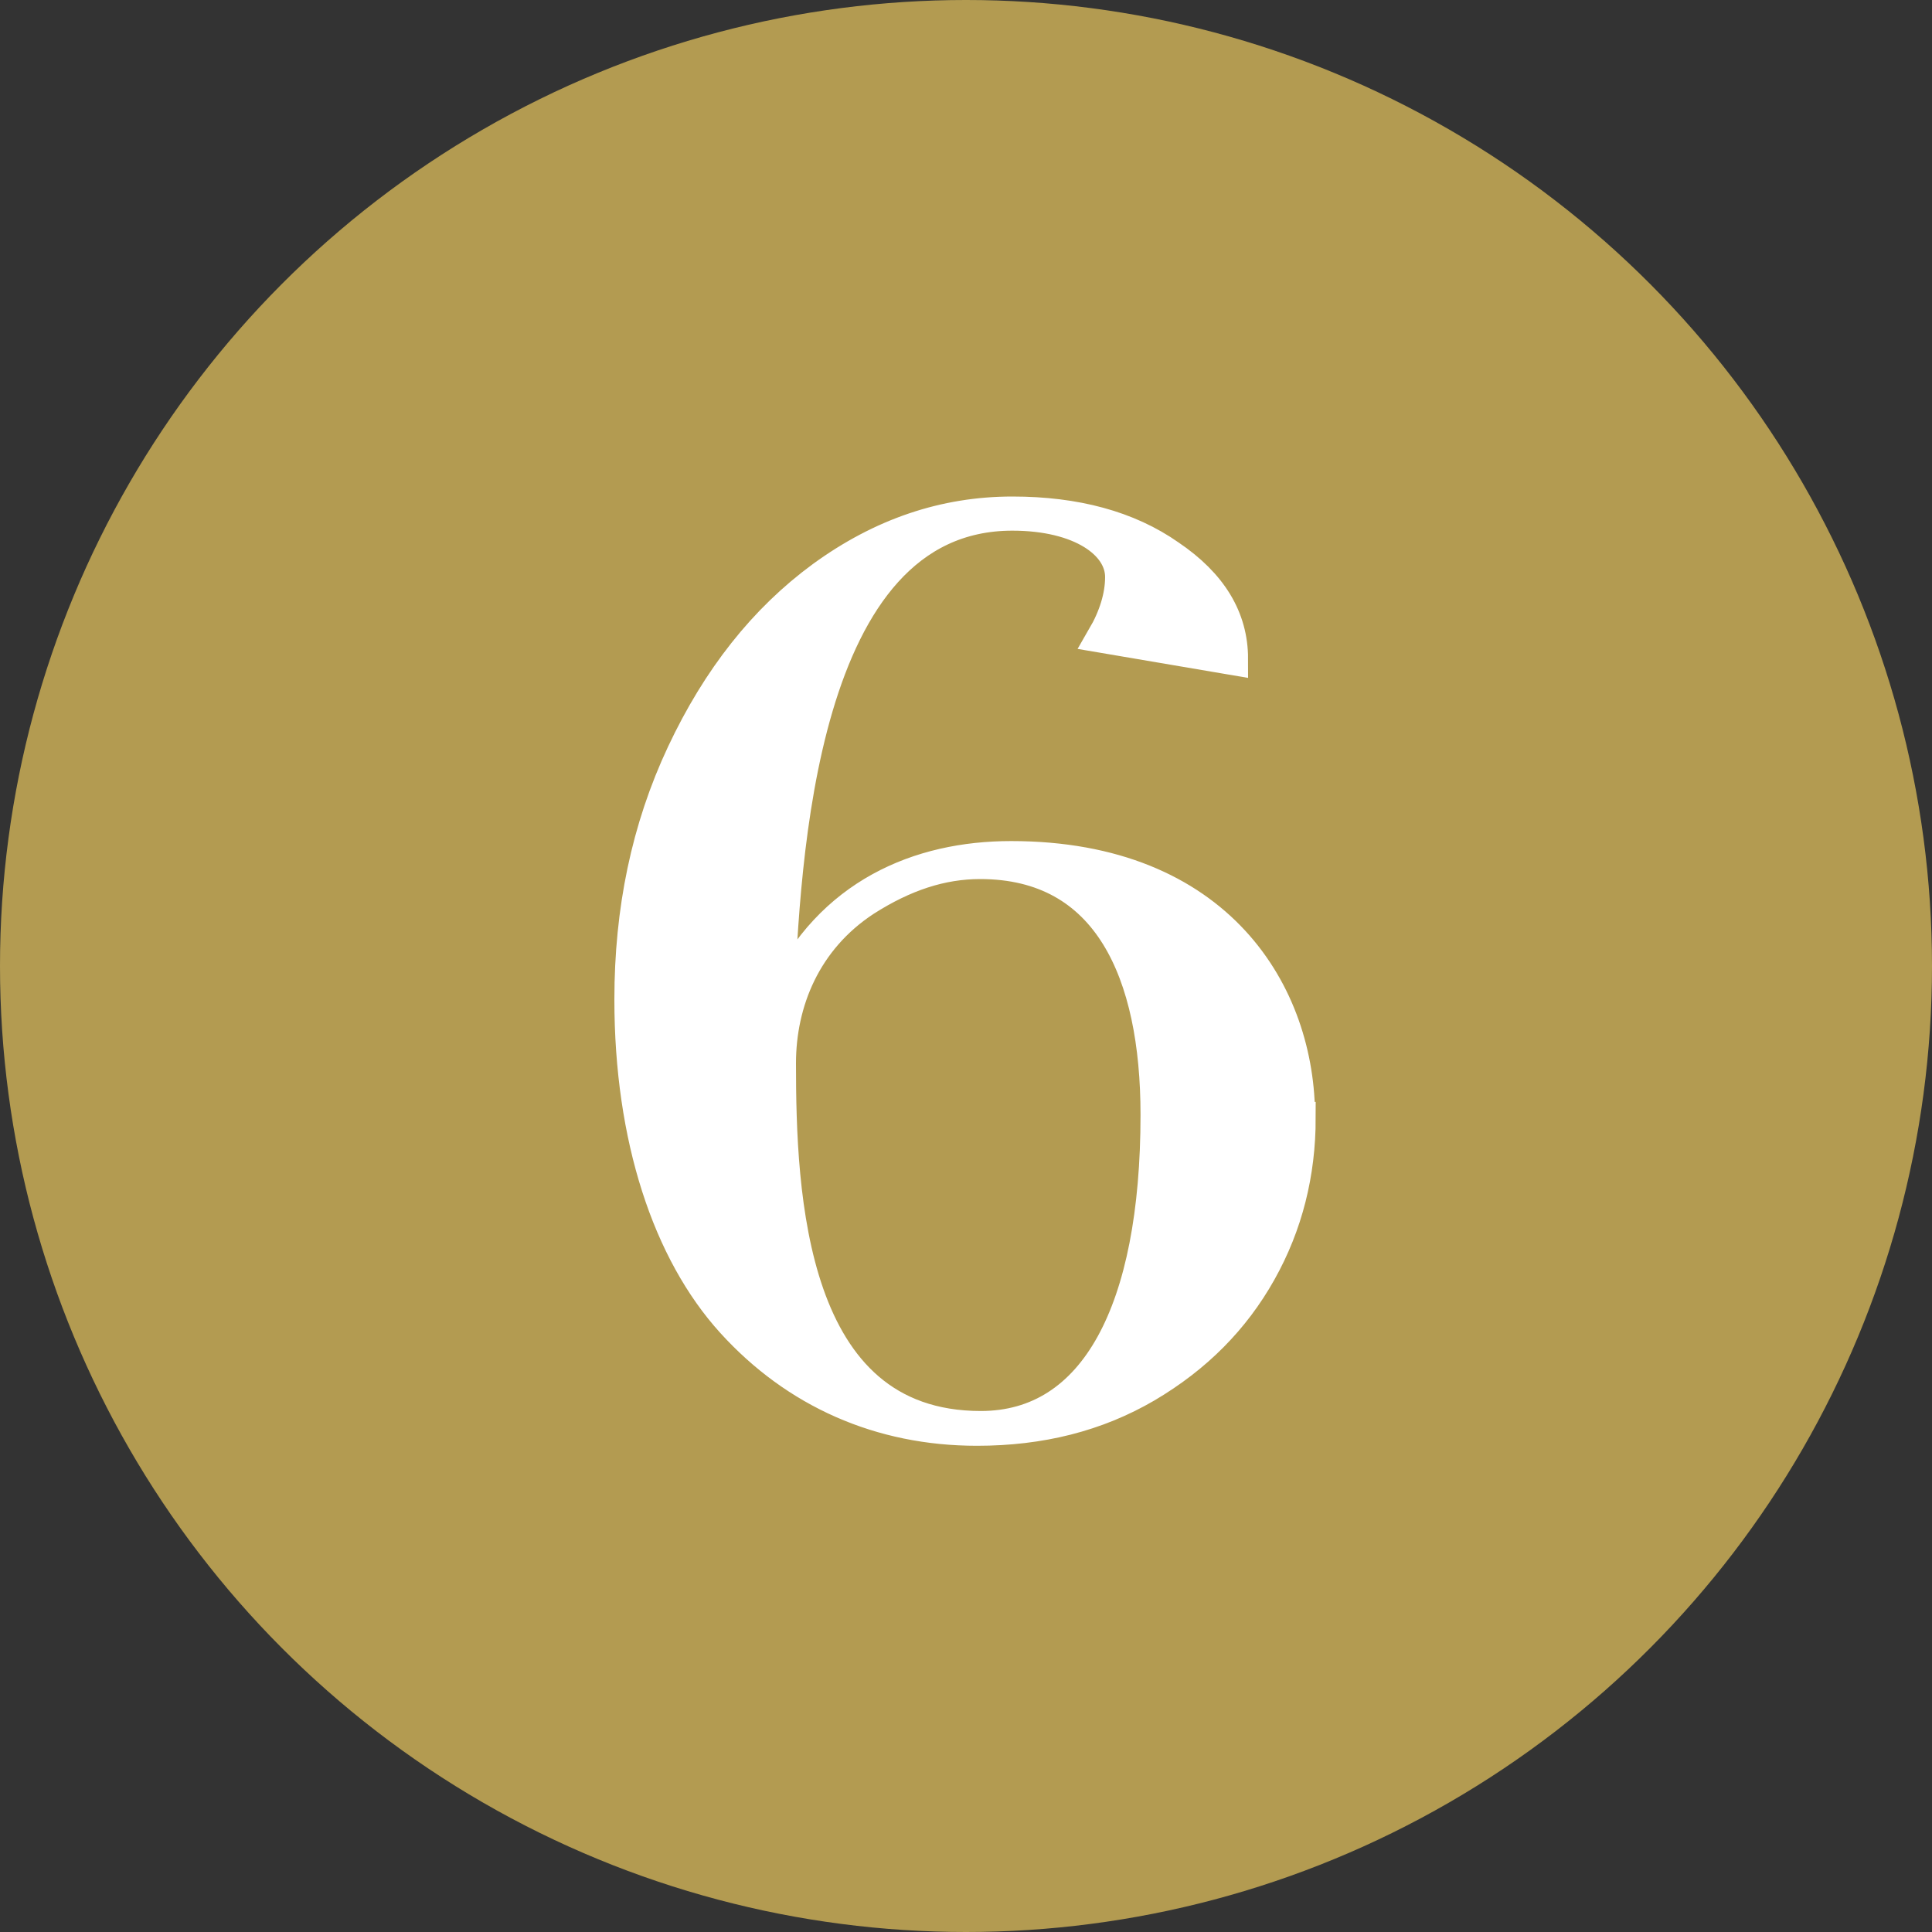
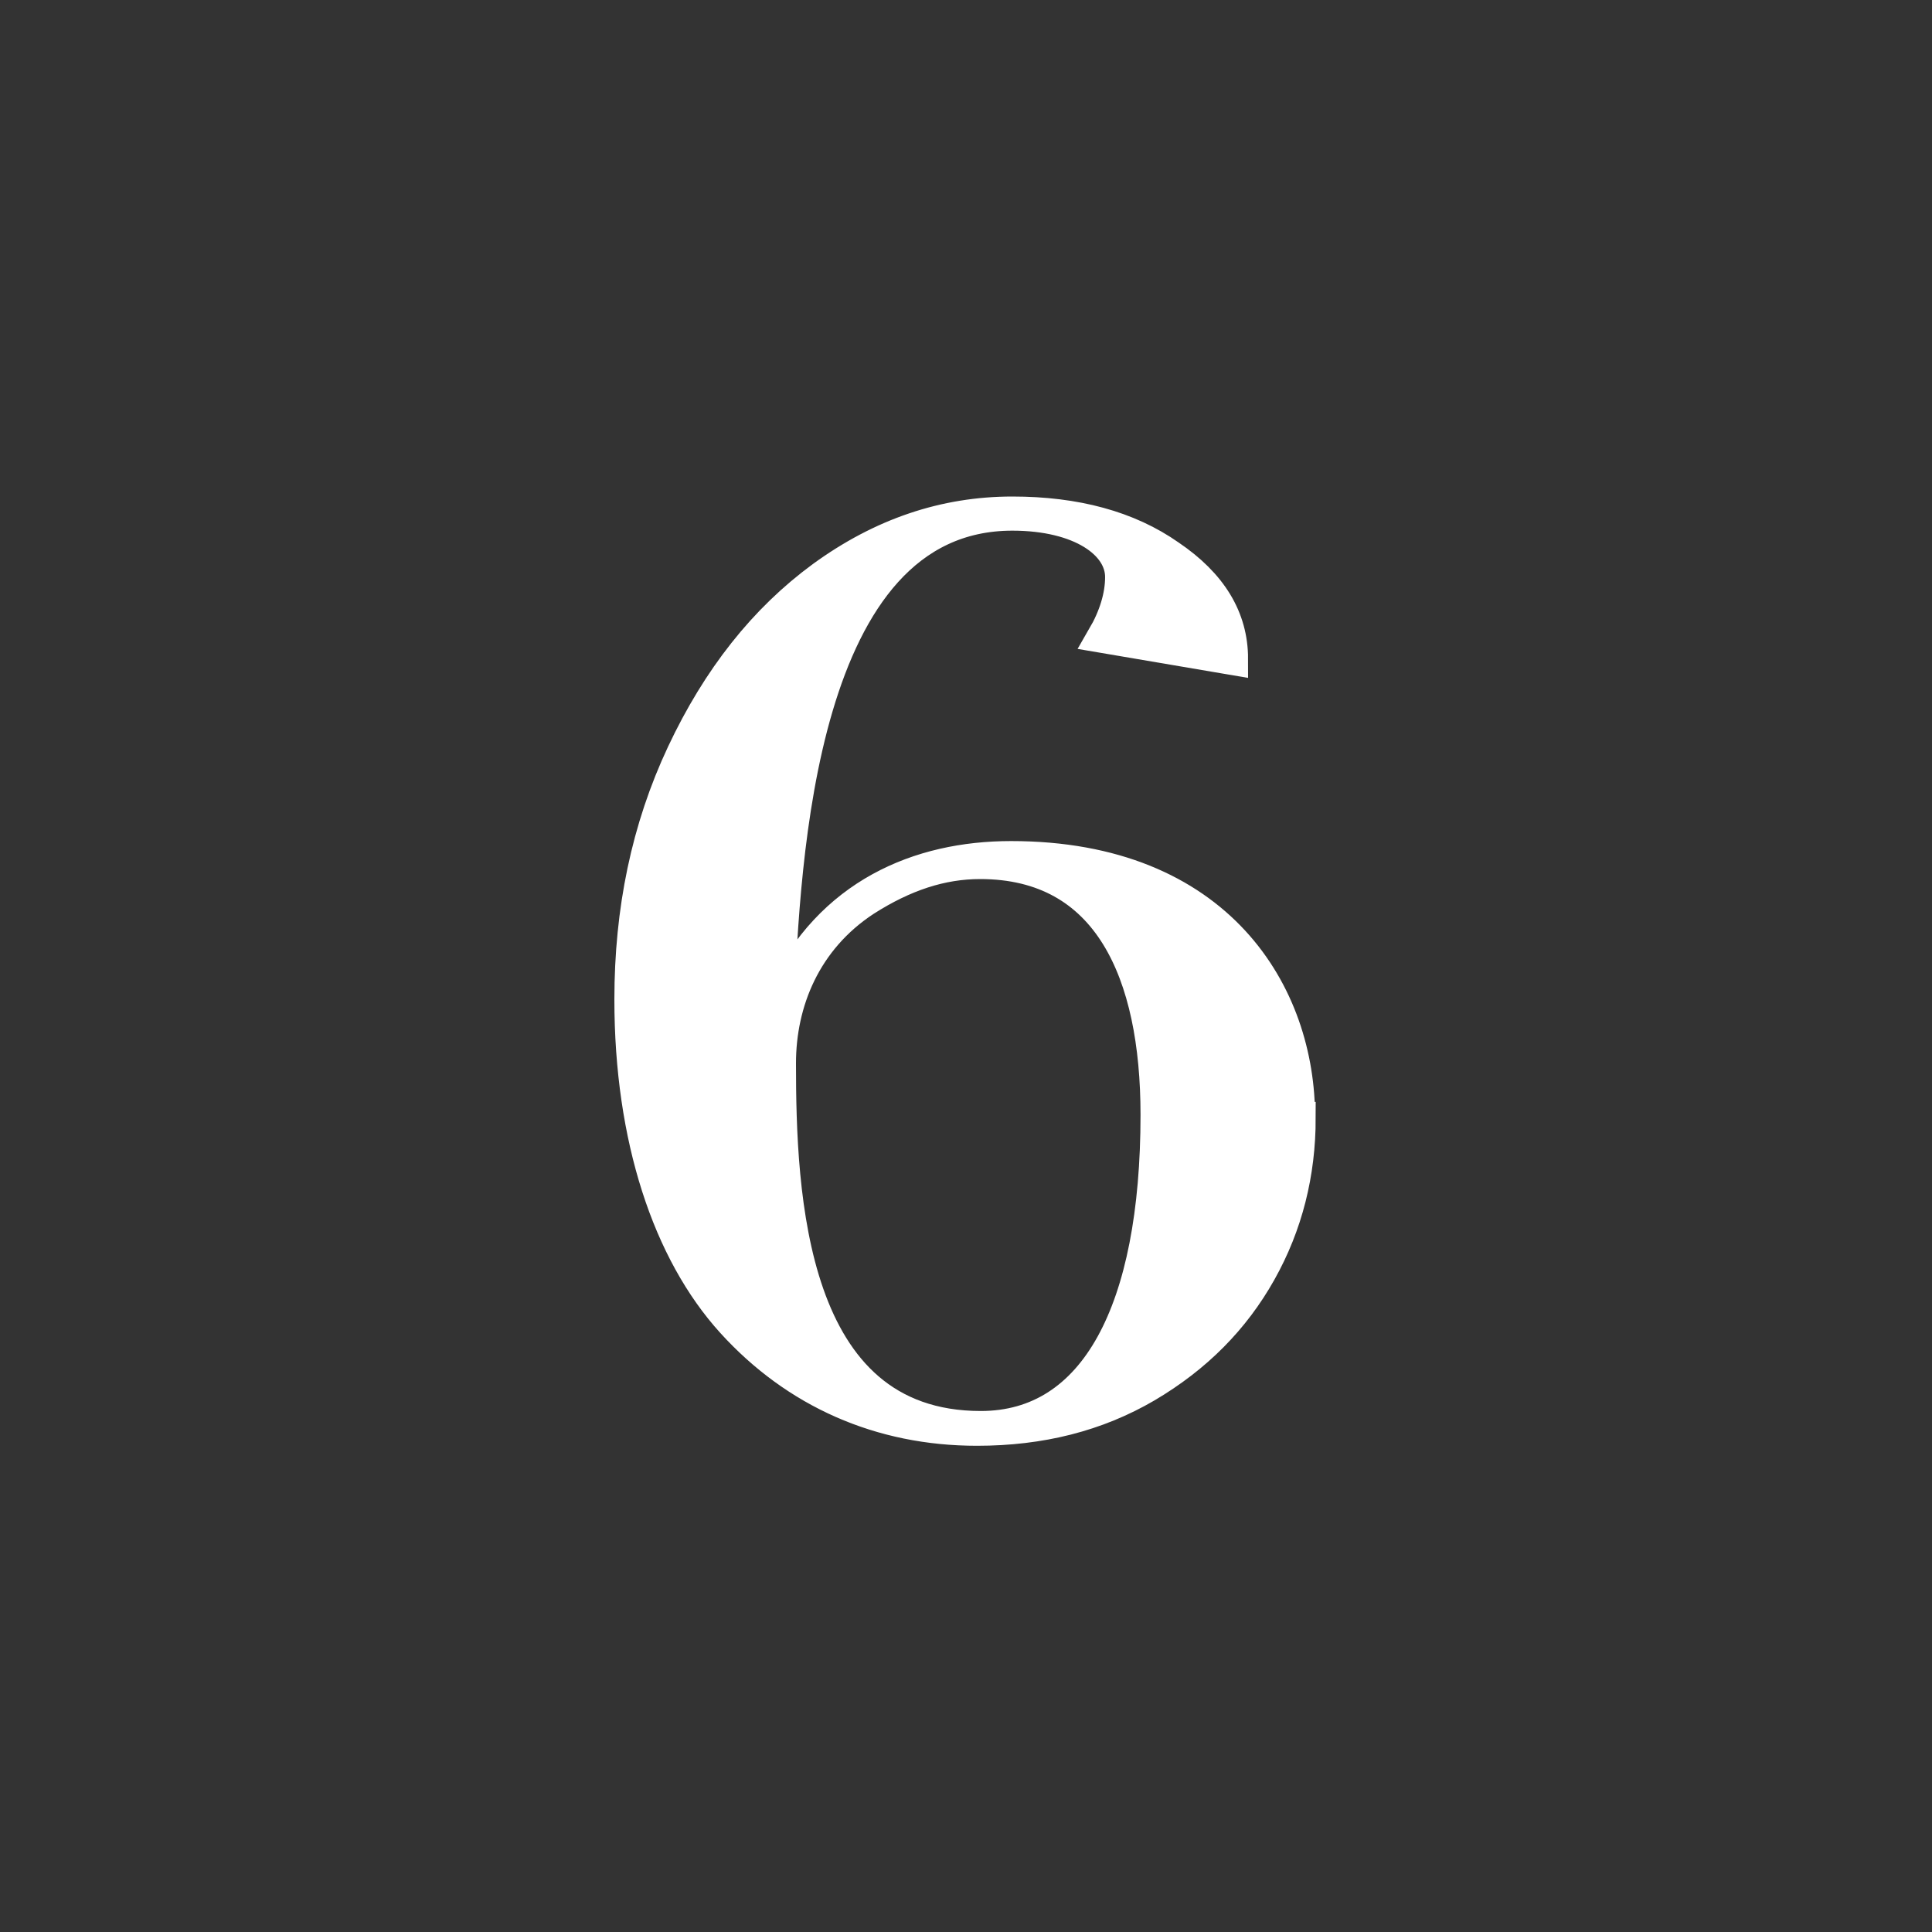
<svg xmlns="http://www.w3.org/2000/svg" id="a" width="30" height="30" viewBox="0 0 30 30">
  <rect x="0" y="0" width="30" height="30" fill="#333333" stroke="none" />
  <defs>
    <style>.b{fill:#fff;stroke:#fff;stroke-miterlimit:10;stroke-width:.5px;}.c{fill:#b39b51;}</style>
  </defs>
-   <circle class="c" cx="15" cy="15" r="15" />
  <path class="b" d="M20.18,17.36c0,.86-.2,1.66-.61,2.39-.41.73-.99,1.32-1.77,1.78-.77.45-1.64.67-2.63.67-1.5,0-2.81-.58-3.8-1.67s-1.58-2.86-1.58-5.01c0-1.38.26-2.65.81-3.82s1.27-2.08,2.17-2.74c.92-.67,1.9-1,2.95-1,.98,0,1.8.22,2.44.67.65.44.97.97.97,1.6l-2-.34c.18-.31.28-.63.28-.93,0-.52-.63-.97-1.69-.97-3.33,0-3.54,5.42-3.64,7.6l.08-.15c.73-1.55,2.11-2.13,3.54-2.13,3.23,0,4.48,2.14,4.47,4.05ZM17.96,17.31c0-2.2-.74-3.91-2.74-3.91-.6,0-1.18.19-1.79.58-.93.61-1.32,1.58-1.32,2.53,0,2.03.13,5.65,3.12,5.65,1.78,0,2.73-1.81,2.73-4.85Z" />
</svg>